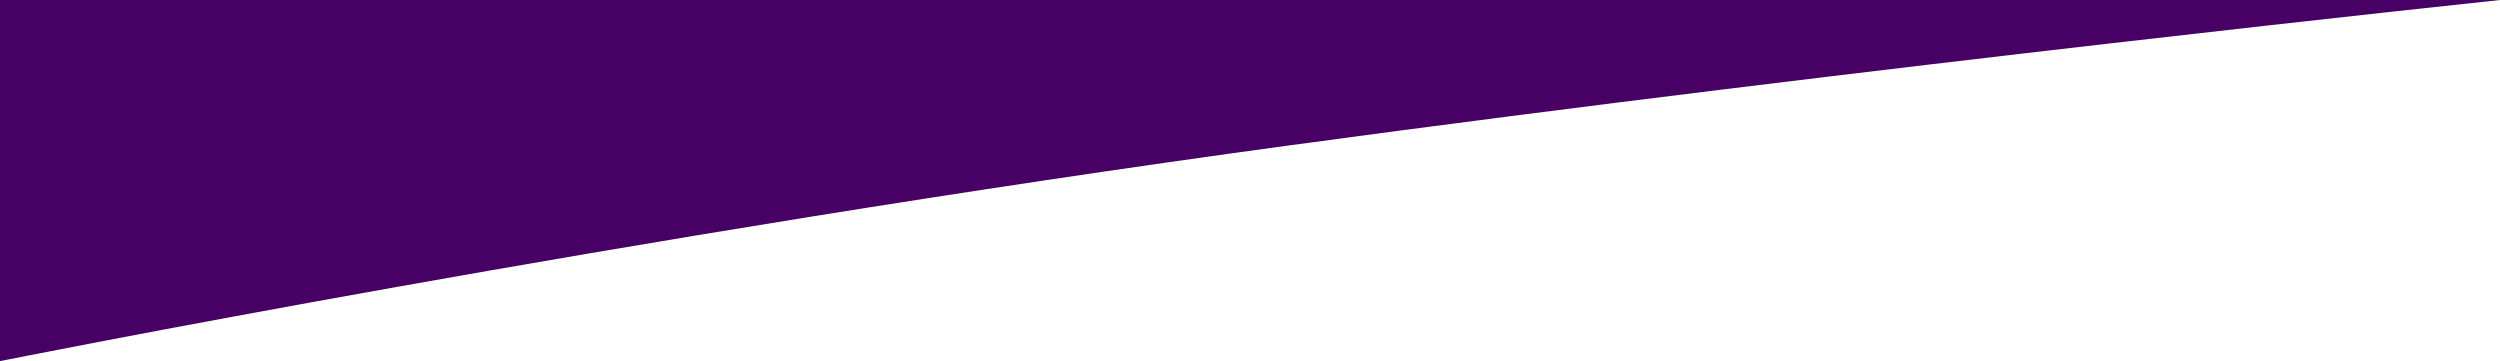
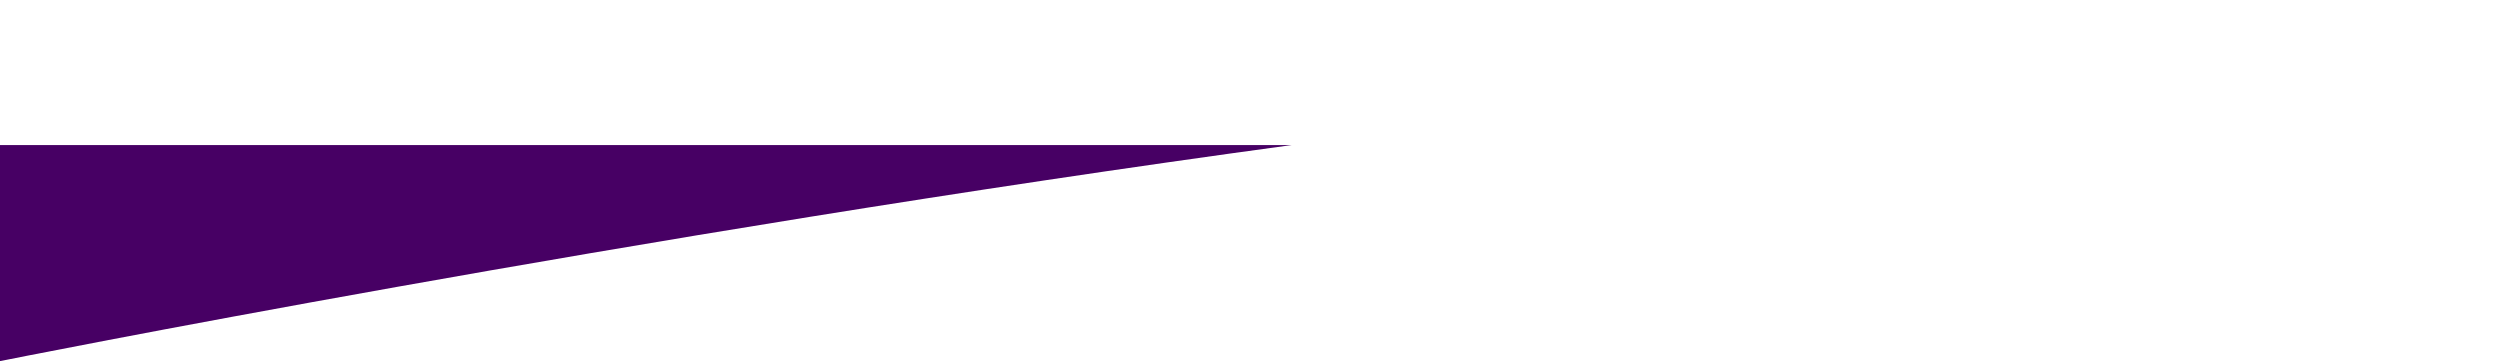
<svg xmlns="http://www.w3.org/2000/svg" viewBox="0 0 1440 208">
  <defs>
    <style>.cls-1{fill:#470064;}</style>
  </defs>
  <title>violet-layer-bottom</title>
  <g id="Layer_2" data-name="Layer 2">
    <g id="Layer_1-2" data-name="Layer 1">
      <g id="Layer_1-2-2" data-name="Layer 1-2">
-         <path class="cls-1" d="M0,208S361.56,135.51,744,83.56C1074.82,38.61,1440,0,1440,0H0Z" />
+         <path class="cls-1" d="M0,208S361.56,135.51,744,83.56H0Z" />
      </g>
    </g>
  </g>
</svg>